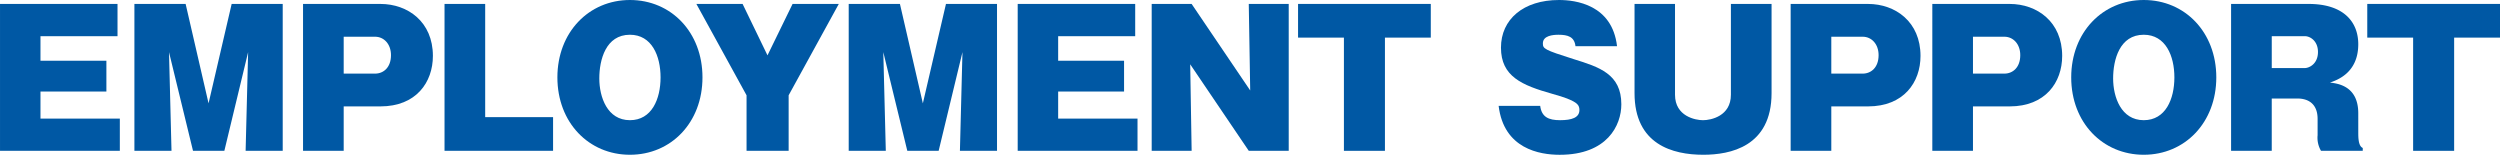
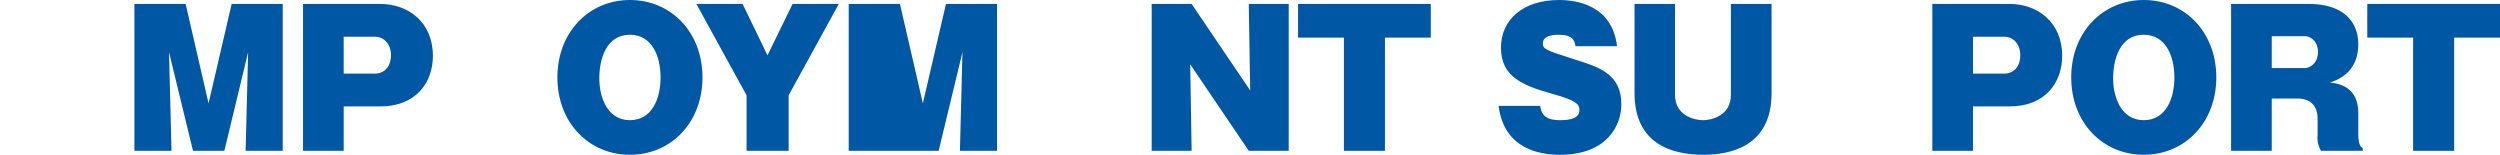
<svg xmlns="http://www.w3.org/2000/svg" width="586.3" height="36.294" viewBox="0 0 586.3 36.294">
  <g id="EMPLOYMENT_SUPPORT" data-name="EMPLOYMENT SUPPORT" transform="translate(-566.285 -833.63)">
-     <path id="パス_258" data-name="パス 258" d="M594.388,861.438V869h-28.1V834.554h27.557v7.561H575.778v5.755h15.459V855.1H575.778v6.342Z" fill="#0058a4" />
    <path id="パス_259" data-name="パス 259" d="M618.9,869h-7.351l-5.629-23.146L606.506,869h-8.7V834.554h12.013l5.377,23.314,5.419-23.314h11.973V869h-8.7l.588-23.146Z" fill="#0058a4" />
    <path id="パス_260" data-name="パス 260" d="M637.353,834.554H655.5c6.427,0,12.308,4.2,12.308,12.182,0,6.217-3.949,11.846-12.308,11.846h-8.612V869h-9.535Zm9.535,16.341h7.351c2.017,0,3.74-1.47,3.74-4.327,0-2.6-1.639-4.327-3.74-4.327h-7.351Z" fill="#0058a4" />
-     <path id="パス_261" data-name="パス 261" d="M670.536,869V834.554h9.535V861.1h15.921V869Z" fill="#0058a4" />
    <path id="パス_262" data-name="パス 262" d="M714.018,869.924c-9.621,0-17.014-7.519-17.014-18.147,0-10.586,7.393-18.147,17.014-18.147,9.661,0,17.012,7.561,17.012,18.147S723.679,869.924,714.018,869.924Zm0-28.145c-5.671,0-7.184,5.881-7.184,10.25,0,4.326,1.849,9.787,7.184,9.787,5.125,0,7.182-4.957,7.182-10.039C721.2,846.736,719.143,841.779,714.018,841.779Z" fill="#0058a4" />
    <path id="パス_263" data-name="パス 263" d="M751.238,869h-9.871V855.978L729.6,834.554h10.838l5.839,12.056,5.882-12.056H763l-11.763,21.424Z" fill="#0058a4" />
-     <path id="パス_264" data-name="パス 264" d="M786.417,869h-7.352l-5.628-23.146L774.024,869h-8.7V834.554h12.014l5.377,23.314,5.419-23.314h11.972V869h-8.7L792,845.854Z" fill="#0058a4" />
-     <path id="パス_265" data-name="パス 265" d="M833.055,861.438V869h-28.1V834.554h27.557v7.561H814.445v5.755H829.9V855.1H814.445v6.342Z" fill="#0058a4" />
+     <path id="パス_264" data-name="パス 264" d="M786.417,869h-7.352L774.024,869h-8.7V834.554h12.014l5.377,23.314,5.419-23.314h11.972V869h-8.7L792,845.854Z" fill="#0058a4" />
    <path id="パス_266" data-name="パス 266" d="M859.147,869l-13.736-20.29.336,20.29H836.38V834.554h9.367l13.736,20.29-.336-20.29h9.369V869Z" fill="#0058a4" />
    <path id="パス_267" data-name="パス 267" d="M891.08,869h-9.62V842.451H870.706v-7.9h31.128v7.9H891.08Z" fill="#0058a4" />
    <path id="パス_268" data-name="パス 268" d="M927.491,858.456c.336,2.6,1.933,3.36,4.663,3.36s4.537-.587,4.537-2.394c0-1.26-.546-2.184-6.343-3.78-7.141-2.017-12.056-4.075-12.056-10.838,0-6.637,5.251-11.174,13.61-11.174,3.823,0,12.476,1.05,13.611,10.838h-9.746c-.252-2.227-1.806-2.689-3.991-2.689-1.3,0-3.655.21-3.655,2.017,0,1.26.3,1.512,7.226,3.7,5.965,1.849,11.174,3.487,11.174,10.586,0,4.957-3.319,11.846-14.451,11.846-4.705,0-13.106-1.386-14.324-11.468Z" fill="#0058a4" />
    <path id="パス_269" data-name="パス 269" d="M981.752,834.554v20.92c0,12.6-9.788,14.45-16.005,14.45-7.184,0-16.131-2.4-16.131-14.45v-20.92h9.493v21.3c0,5.083,4.831,5.964,6.554,5.964,1.891,0,6.553-.965,6.553-5.964v-21.3Z" fill="#0058a4" />
-     <path id="パス_270" data-name="パス 270" d="M986.228,834.554h18.147c6.427,0,12.308,4.2,12.308,12.182,0,6.217-3.949,11.846-12.308,11.846h-8.612V869h-9.535Zm9.535,16.341h7.351c2.017,0,3.74-1.47,3.74-4.327,0-2.6-1.639-4.327-3.74-4.327h-7.351Z" fill="#0058a4" />
    <path id="パス_271" data-name="パス 271" d="M1019.453,834.554H1037.6c6.426,0,12.307,4.2,12.307,12.182,0,6.217-3.948,11.846-12.307,11.846h-8.613V869h-9.535Zm9.535,16.341h7.352c2.016,0,3.739-1.47,3.739-4.327,0-2.6-1.639-4.327-3.739-4.327h-7.352Z" fill="#0058a4" />
    <path id="パス_272" data-name="パス 272" d="M1069.04,869.924c-9.62,0-17.014-7.519-17.014-18.147,0-10.586,7.394-18.147,17.014-18.147,9.661,0,17.013,7.561,17.013,18.147S1078.7,869.924,1069.04,869.924Zm0-28.145c-5.671,0-7.184,5.881-7.184,10.25,0,4.326,1.849,9.787,7.184,9.787,5.125,0,7.183-4.957,7.183-10.039C1076.223,846.736,1074.165,841.779,1069.04,841.779Z" fill="#0058a4" />
    <path id="パス_273" data-name="パス 273" d="M1119.347,864.547c0,1.345,0,3.319,1.049,3.781V869h-9.787a6.057,6.057,0,0,1-.8-3.654v-3.824c0-3.4-2.016-4.789-4.747-4.789h-6.007V869h-9.536V834.554h18.19c8.149,0,11.636,4.159,11.636,9.452,0,6.721-4.957,8.4-6.637,8.989,1.764.21,6.637.756,6.637,7.184Zm-20.29-14.954h7.729c1.093,0,3.109-1.009,3.109-3.781,0-2.479-1.722-3.7-3.109-3.7h-7.729Z" fill="#0058a4" />
    <path id="パス_274" data-name="パス 274" d="M1141.831,869h-9.62V842.451h-10.754v-7.9h31.128v7.9h-10.754Z" fill="#0058a4" />
  </g>
</svg>